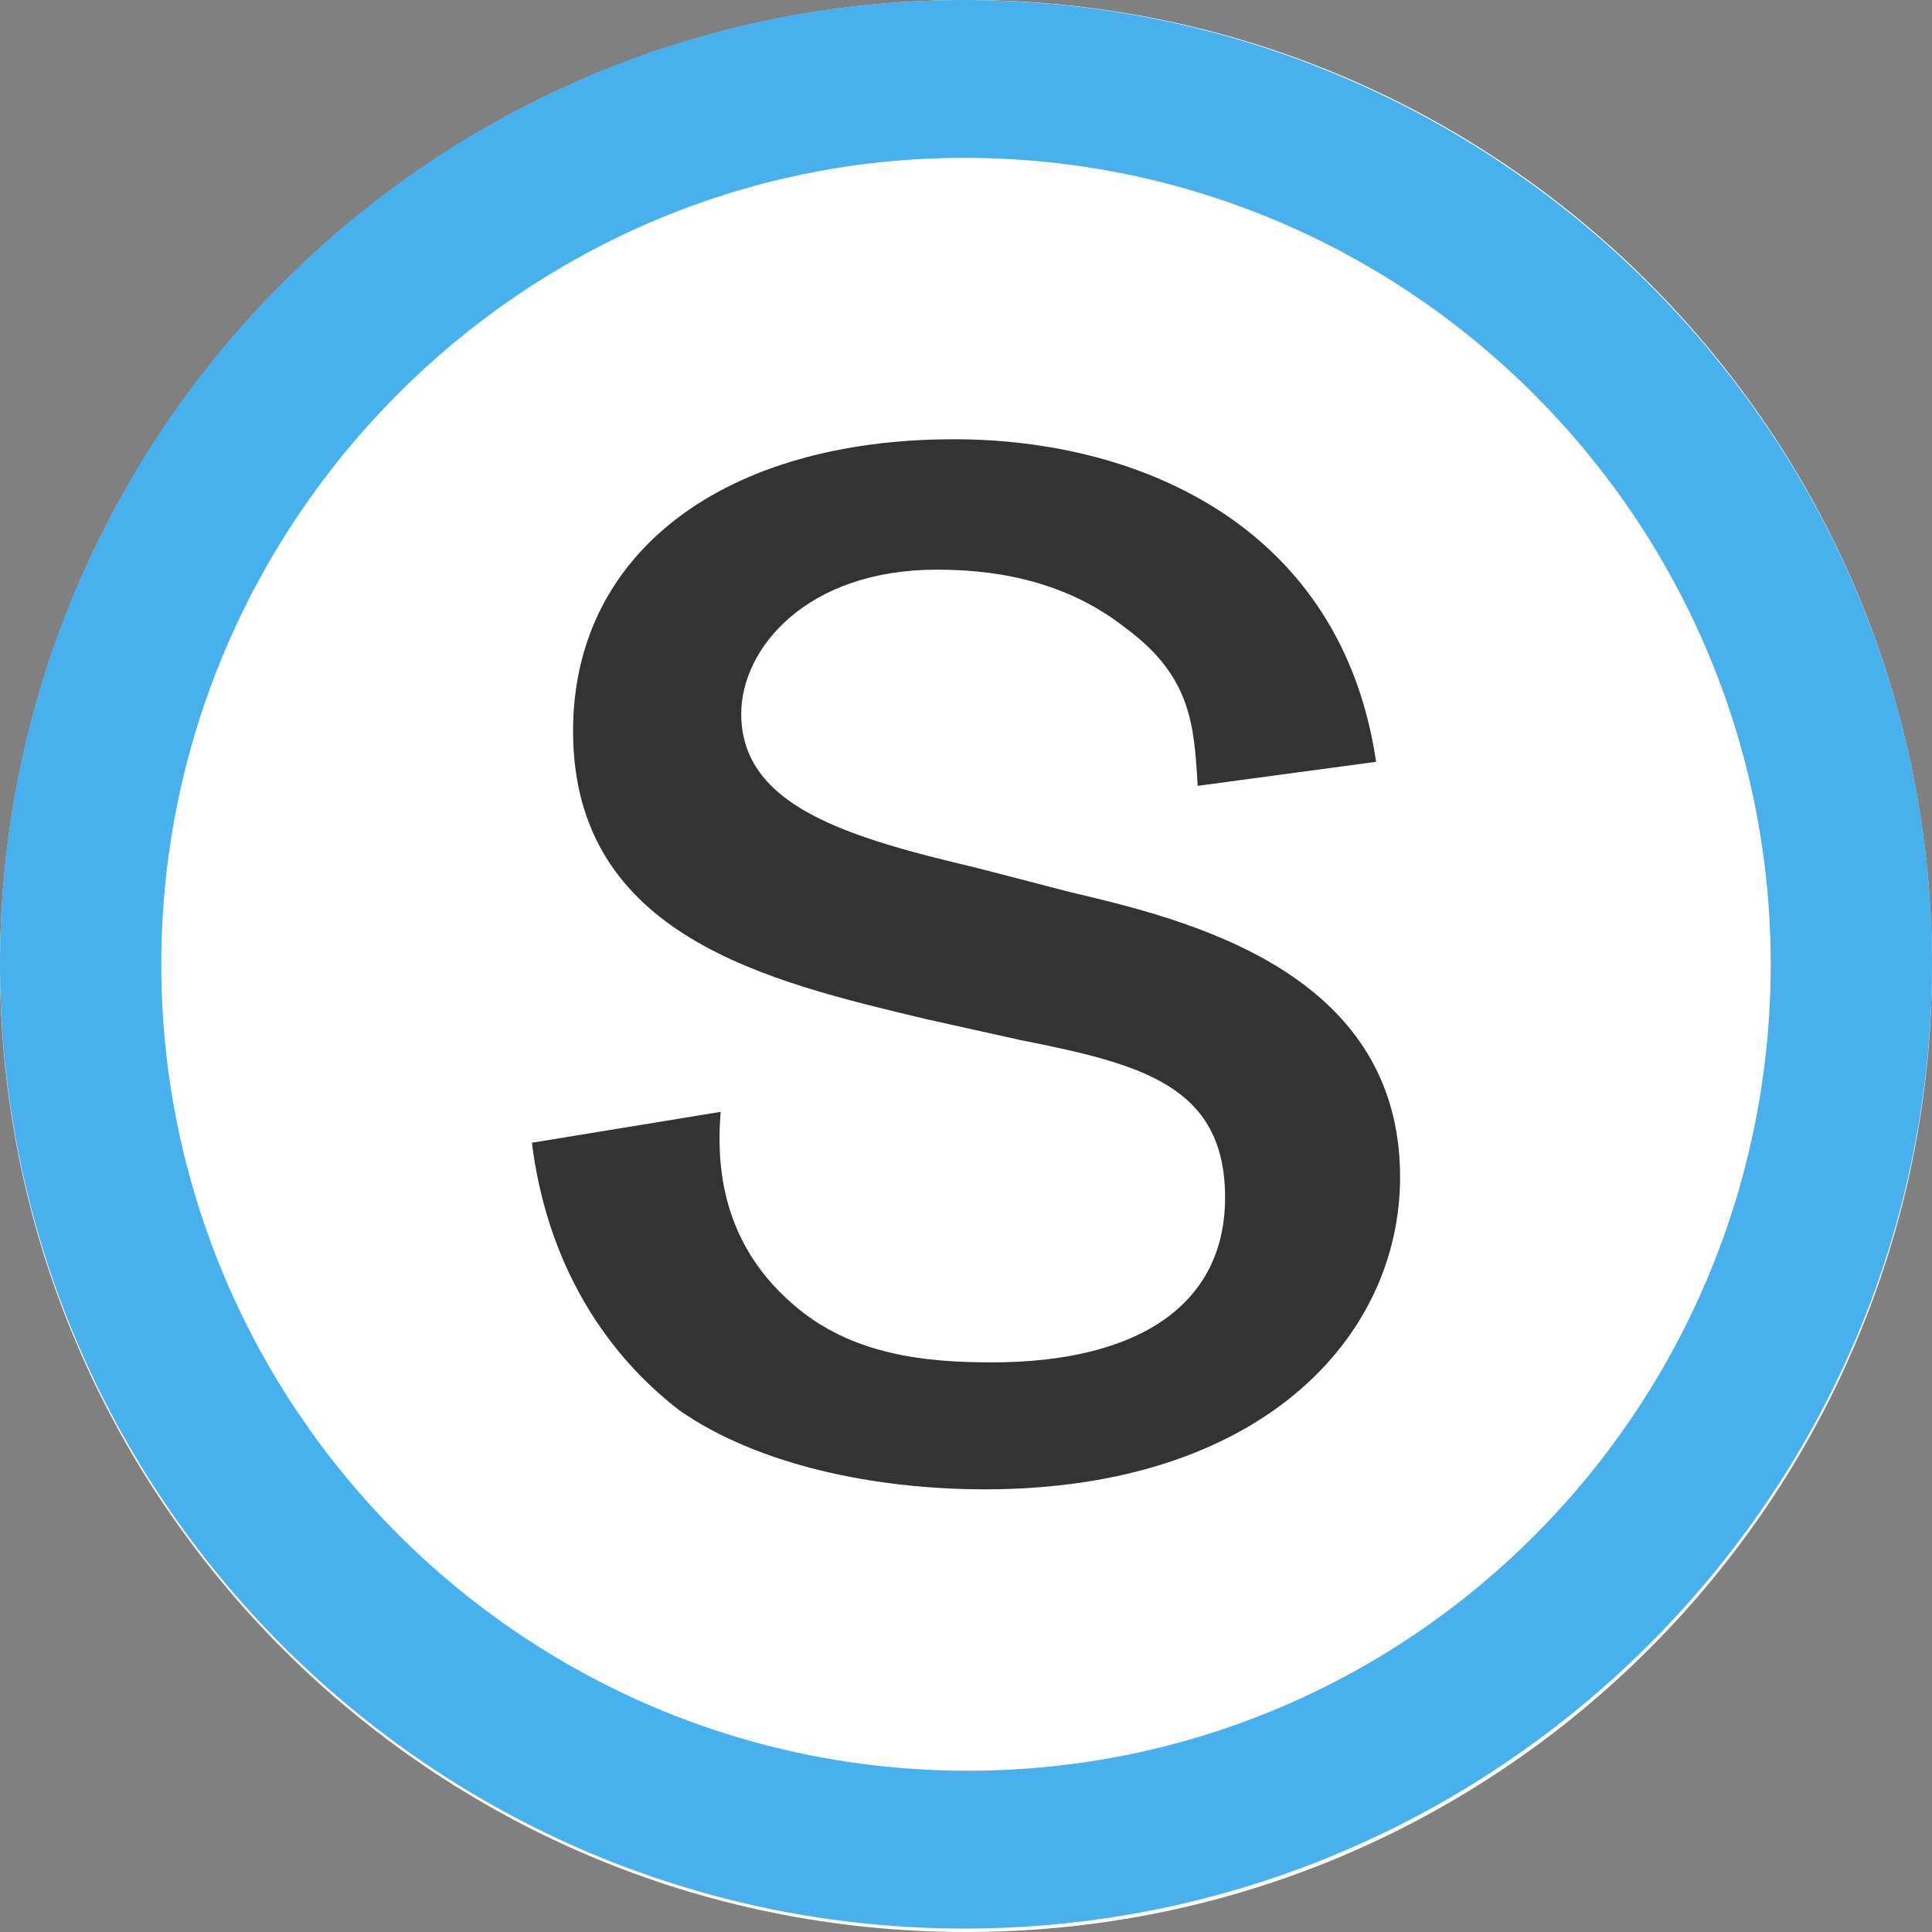
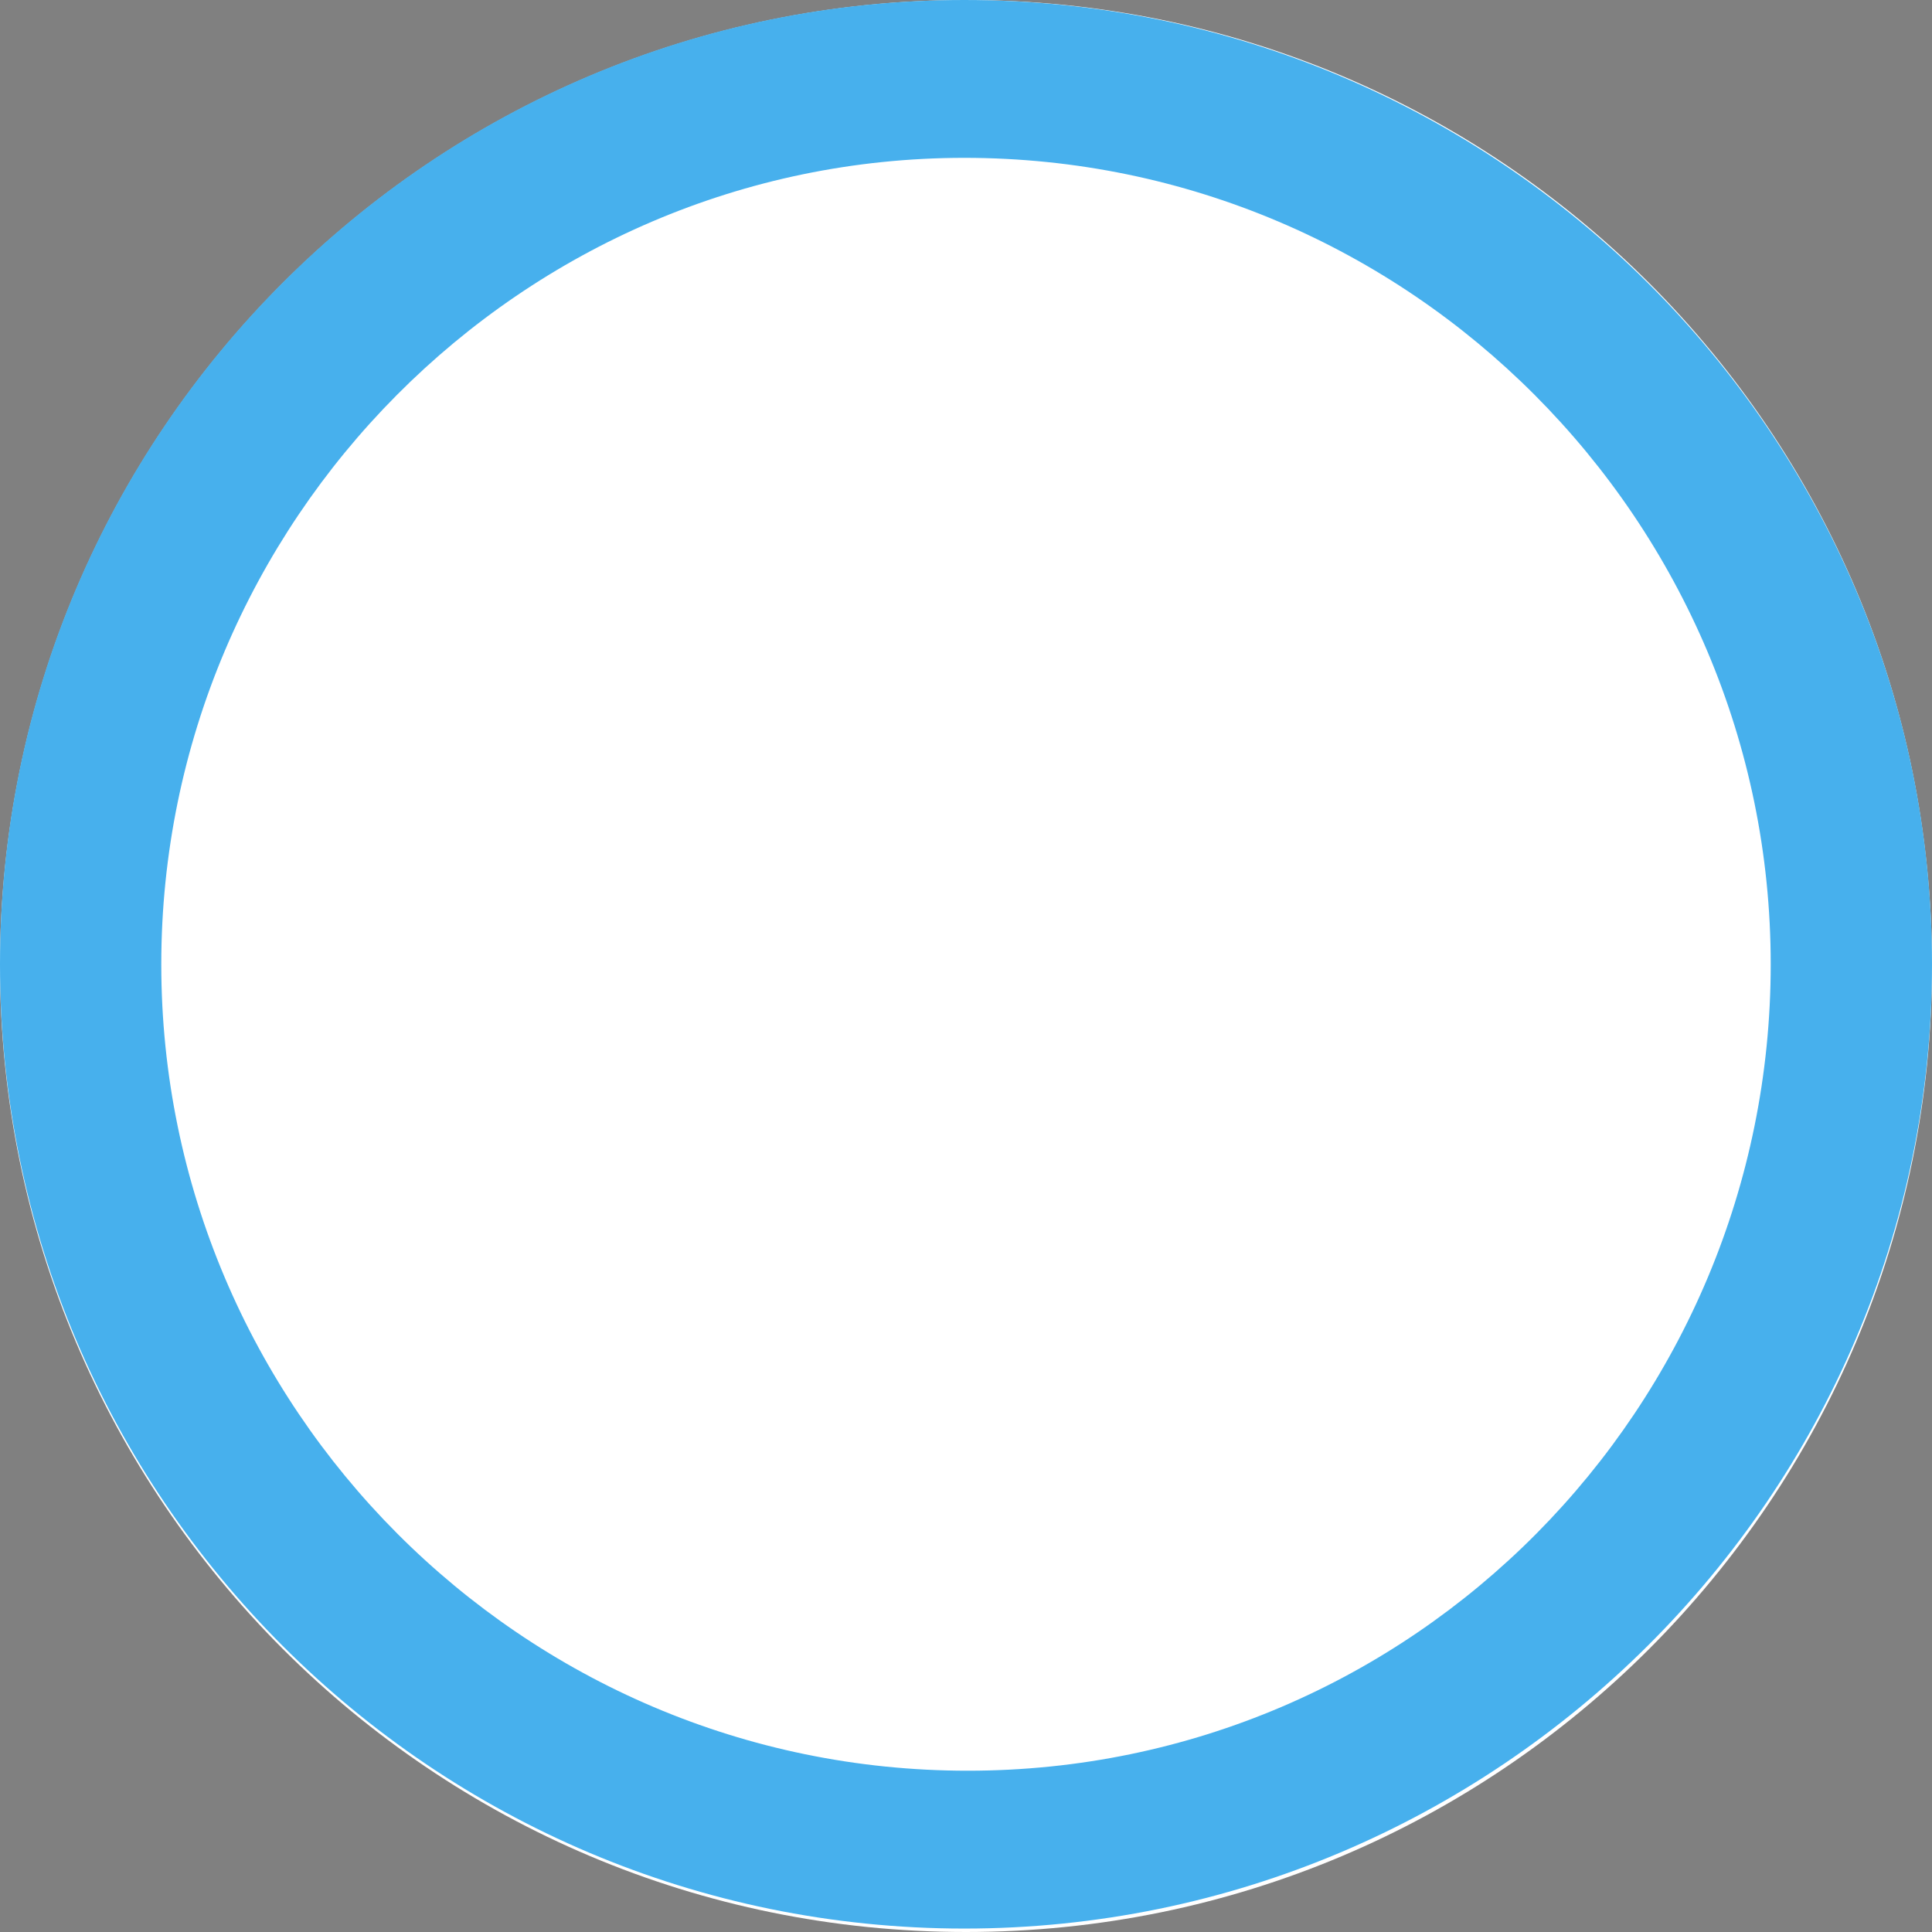
<svg xmlns="http://www.w3.org/2000/svg" width="50" height="50" viewBox="0 0 50 50" fill="none">
  <rect x="0" y="0" width="50" height="50" fill="#808080" stroke="none" />
-   <path d="M25 50C38.807 50 50 38.807 50 25C50 11.193 38.807 0 25 0C11.193 0 0 11.193 0 25C0 38.807 11.193 50 25 50Z" fill="white" />
-   <path d="M23.979 26.377C19.893 25.4 14.831 24.245 14.831 18.917C14.831 14.299 18.739 11.368 24.689 11.368C29.574 11.368 34.725 13.677 35.613 19.716L30.995 20.338C30.906 18.739 30.817 17.496 29.13 16.252C27.442 14.92 25.488 14.743 24.245 14.743C20.87 14.743 19.183 16.785 19.183 18.473C19.183 20.87 21.936 21.67 25.311 22.469L27.709 23.091C30.728 23.801 36.234 25.133 36.234 30.462C36.234 34.636 32.593 38.544 25.488 38.544C22.647 38.544 19.627 37.922 17.584 36.501C16.785 35.879 14.298 33.837 13.766 29.574L18.65 28.775C18.561 29.929 18.561 32.06 20.515 33.748C22.025 35.08 23.979 35.258 25.666 35.258C29.485 35.258 31.705 33.748 31.705 30.995C31.705 28.064 29.485 27.531 26.377 26.91L23.979 26.377Z" fill="#333333" />
+   <path d="M25 50C38.807 50 50 38.807 50 25C50 11.193 38.807 0 25 0C11.193 0 0 11.193 0 25C0 38.807 11.193 50 25 50" fill="white" />
  <path d="M24.956 4.085C13.499 4.085 4.174 13.499 4.174 24.956C4.174 36.412 13.499 45.826 25.044 45.826C36.59 45.826 45.826 36.412 45.826 24.956C45.826 13.499 36.501 4.085 24.956 4.085ZM24.956 49.911C11.19 49.911 0 38.721 0 24.956C0 11.19 11.19 0 24.956 0C38.721 0 50 11.19 50 24.956C50 38.721 38.721 49.911 24.956 49.911Z" fill="#47B0ED" />
</svg>